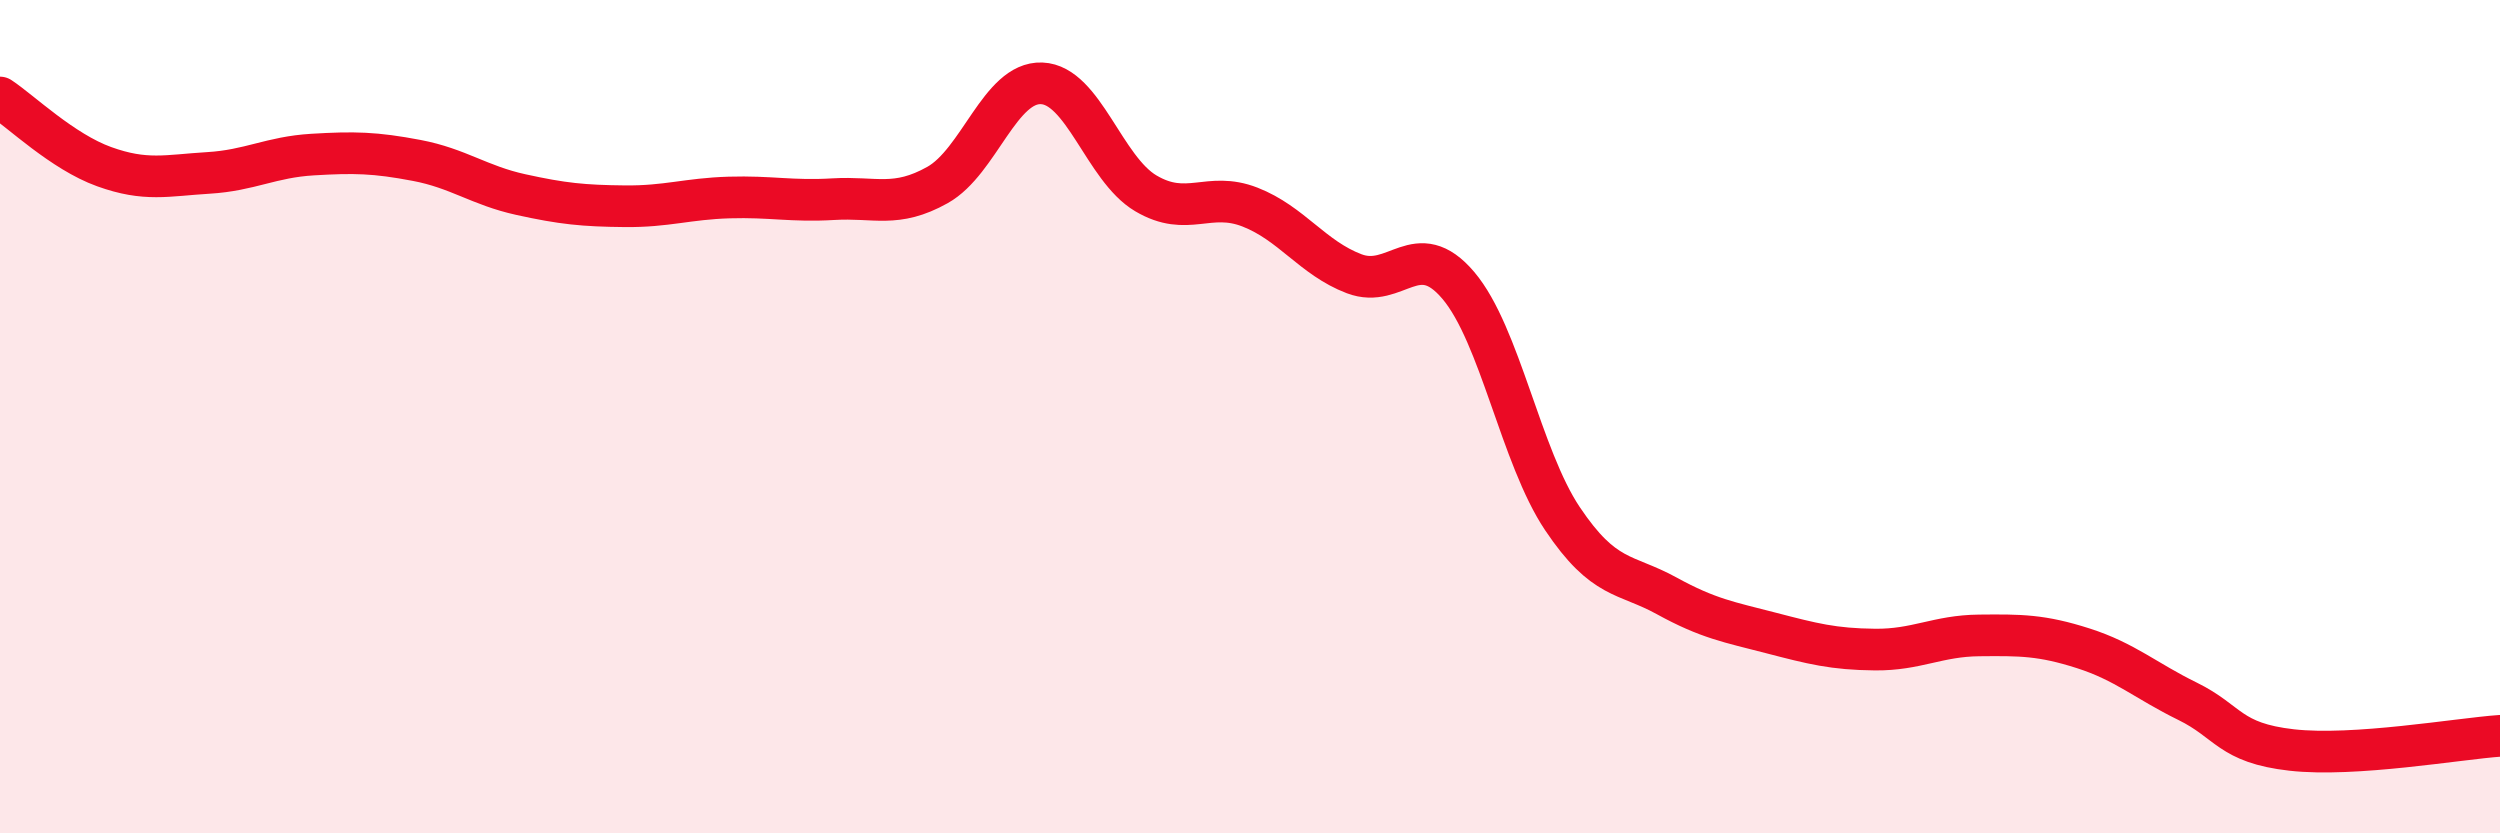
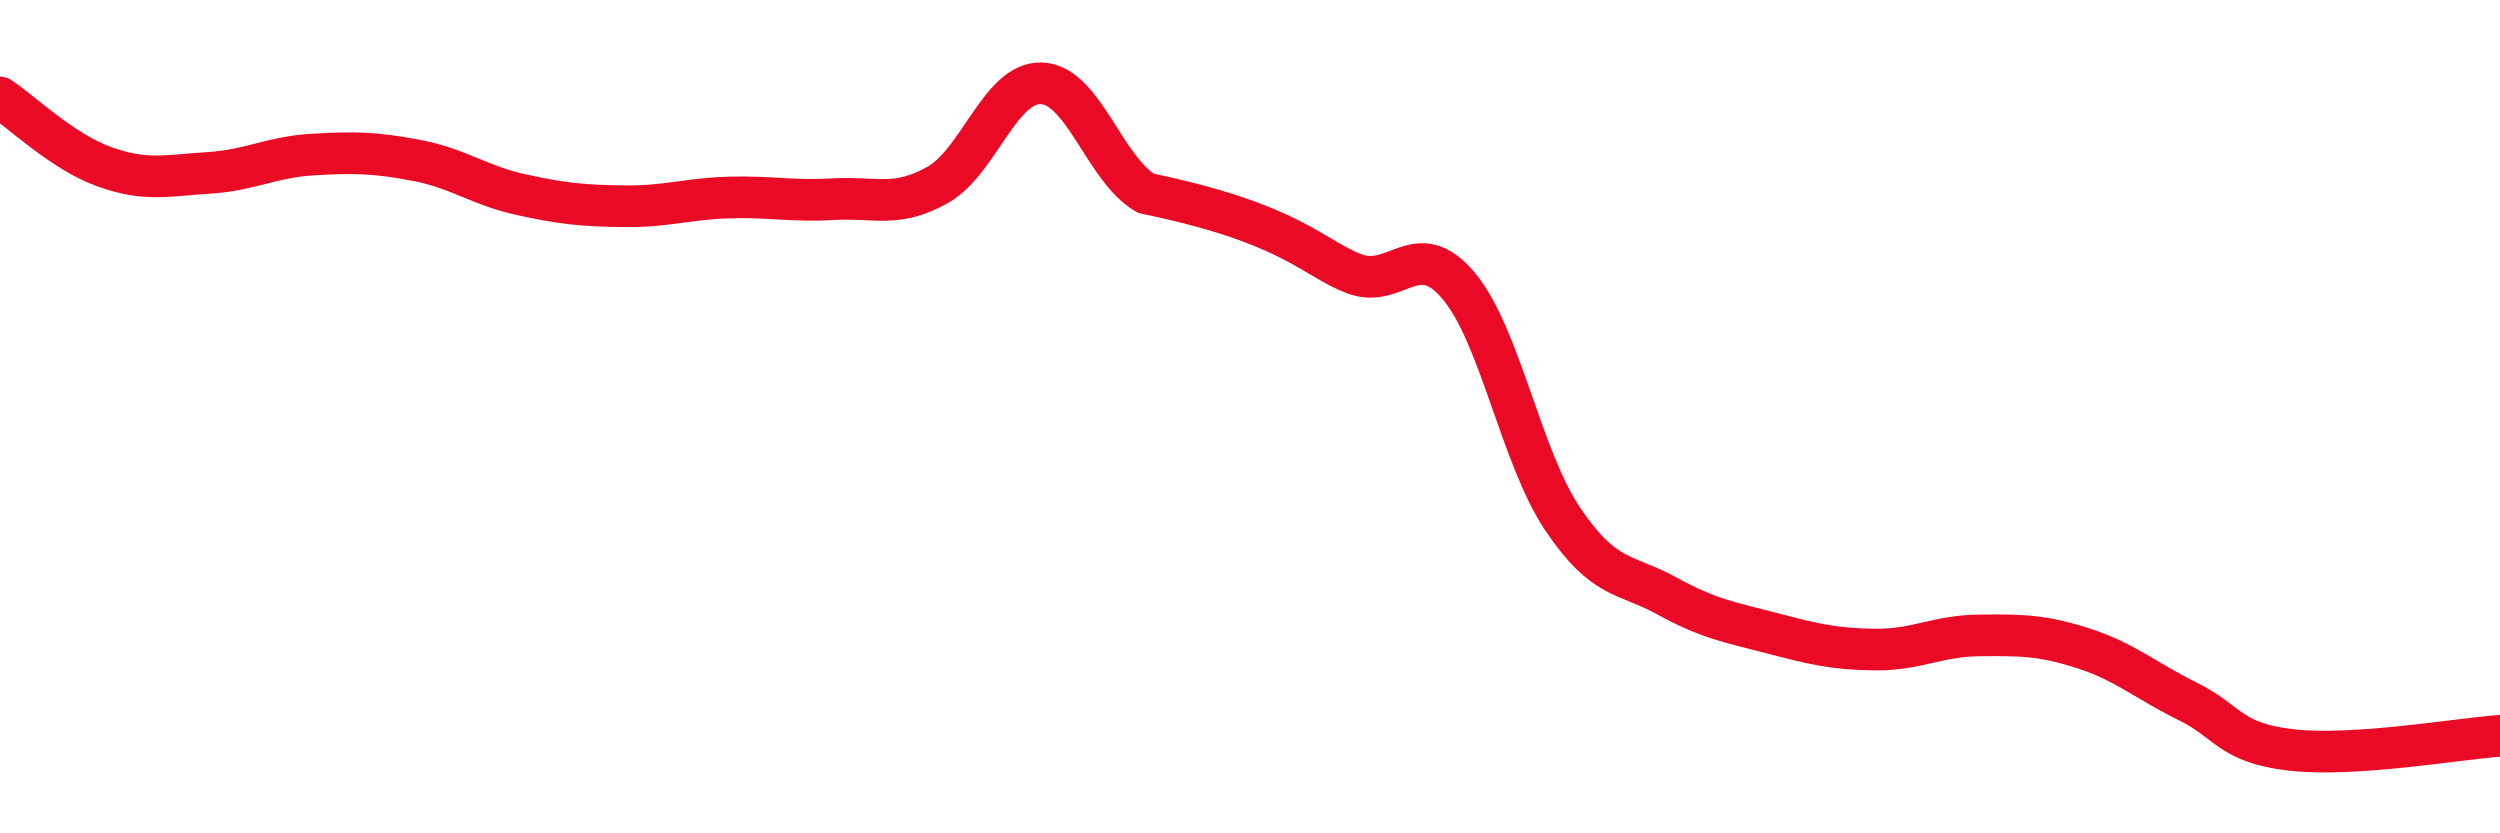
<svg xmlns="http://www.w3.org/2000/svg" width="60" height="20" viewBox="0 0 60 20">
-   <path d="M 0,2.34 C 0.5,2.67 1.5,3.64 2.5,4 C 3.5,4.36 4,4.21 5,4.15 C 6,4.09 6.5,3.77 7.5,3.71 C 8.5,3.65 9,3.66 10,3.85 C 11,4.04 11.5,4.45 12.5,4.67 C 13.5,4.89 14,4.94 15,4.95 C 16,4.96 16.5,4.77 17.5,4.74 C 18.5,4.71 19,4.84 20,4.78 C 21,4.72 21.5,5 22.5,4.44 C 23.5,3.88 24,1.96 25,2 C 26,2.04 26.5,4.05 27.5,4.64 C 28.5,5.23 29,4.58 30,4.97 C 31,5.36 31.5,6.19 32.5,6.57 C 33.5,6.95 34,5.67 35,6.85 C 36,8.03 36.5,10.96 37.5,12.45 C 38.5,13.94 39,13.75 40,14.3 C 41,14.85 41.5,14.93 42.5,15.19 C 43.5,15.45 44,15.58 45,15.59 C 46,15.6 46.5,15.26 47.5,15.25 C 48.5,15.24 49,15.24 50,15.56 C 51,15.88 51.5,16.34 52.5,16.83 C 53.5,17.32 53.5,17.83 55,18 C 56.5,18.17 59,17.73 60,17.66L60 20L0 20Z" fill="#EB0A25" opacity="0.1" stroke-linecap="round" stroke-linejoin="round" />
-   <path d="M 0,2.34 C 0.5,2.67 1.5,3.64 2.5,4 C 3.5,4.36 4,4.21 5,4.15 C 6,4.09 6.5,3.77 7.5,3.71 C 8.5,3.65 9,3.66 10,3.85 C 11,4.04 11.5,4.45 12.5,4.67 C 13.5,4.89 14,4.94 15,4.95 C 16,4.96 16.5,4.77 17.5,4.74 C 18.5,4.71 19,4.84 20,4.78 C 21,4.72 21.5,5 22.5,4.44 C 23.5,3.88 24,1.96 25,2 C 26,2.04 26.5,4.05 27.5,4.64 C 28.5,5.23 29,4.58 30,4.97 C 31,5.36 31.5,6.19 32.5,6.57 C 33.5,6.95 34,5.67 35,6.85 C 36,8.03 36.5,10.96 37.5,12.45 C 38.5,13.94 39,13.75 40,14.3 C 41,14.85 41.5,14.93 42.5,15.19 C 43.5,15.45 44,15.58 45,15.59 C 46,15.6 46.5,15.26 47.5,15.25 C 48.5,15.24 49,15.24 50,15.56 C 51,15.88 51.5,16.34 52.5,16.83 C 53.5,17.32 53.5,17.83 55,18 C 56.5,18.17 59,17.73 60,17.66" stroke="#EB0A25" stroke-width="1" fill="none" stroke-linecap="round" stroke-linejoin="round" />
+   <path d="M 0,2.34 C 0.5,2.67 1.5,3.64 2.5,4 C 3.5,4.36 4,4.21 5,4.15 C 6,4.09 6.5,3.77 7.5,3.71 C 8.5,3.65 9,3.66 10,3.85 C 11,4.04 11.5,4.45 12.5,4.67 C 13.5,4.89 14,4.94 15,4.95 C 16,4.96 16.5,4.77 17.5,4.74 C 18.5,4.71 19,4.84 20,4.78 C 21,4.72 21.5,5 22.5,4.44 C 23.5,3.88 24,1.96 25,2 C 26,2.04 26.5,4.05 27.5,4.64 C 31,5.36 31.5,6.19 32.5,6.57 C 33.5,6.95 34,5.67 35,6.85 C 36,8.03 36.5,10.96 37.5,12.45 C 38.5,13.94 39,13.75 40,14.3 C 41,14.85 41.5,14.93 42.5,15.19 C 43.5,15.45 44,15.58 45,15.59 C 46,15.6 46.5,15.26 47.5,15.25 C 48.5,15.24 49,15.24 50,15.56 C 51,15.88 51.5,16.34 52.5,16.83 C 53.5,17.32 53.5,17.83 55,18 C 56.5,18.17 59,17.73 60,17.66" stroke="#EB0A25" stroke-width="1" fill="none" stroke-linecap="round" stroke-linejoin="round" />
</svg>